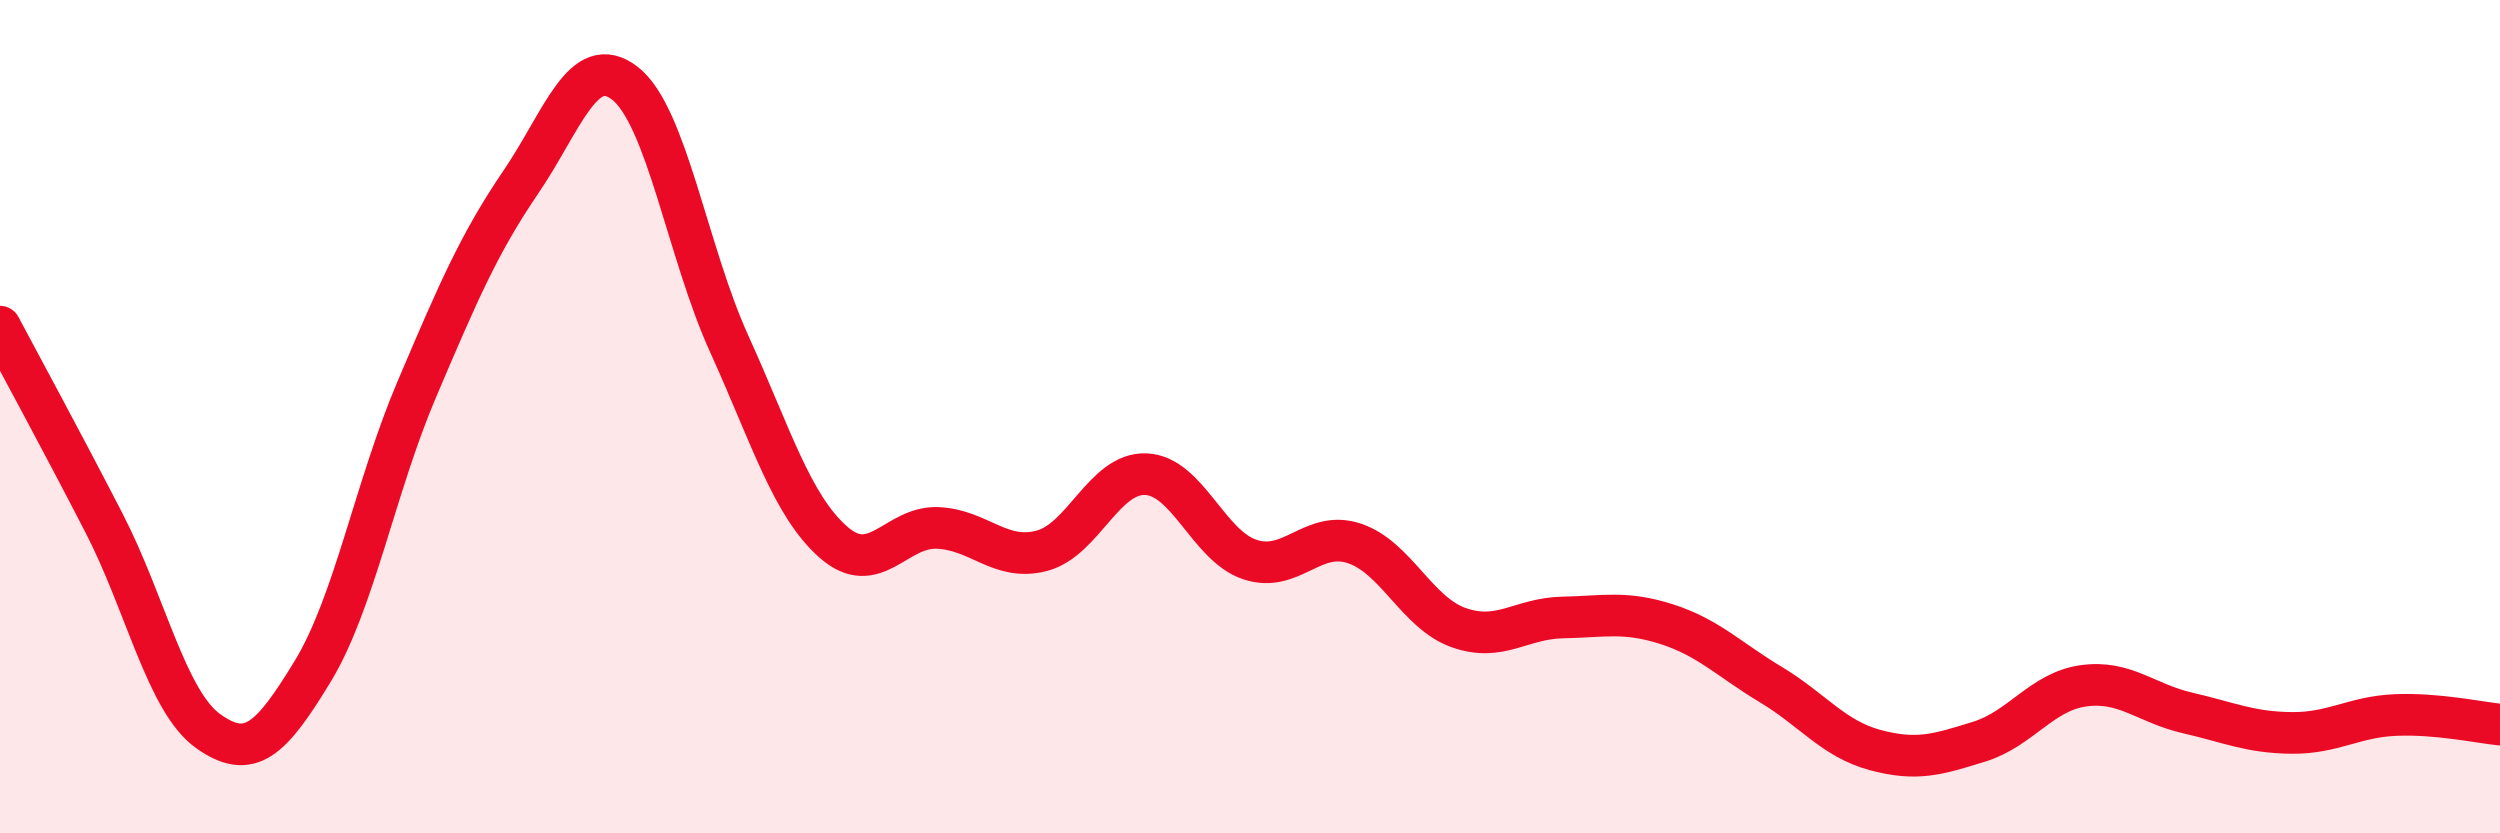
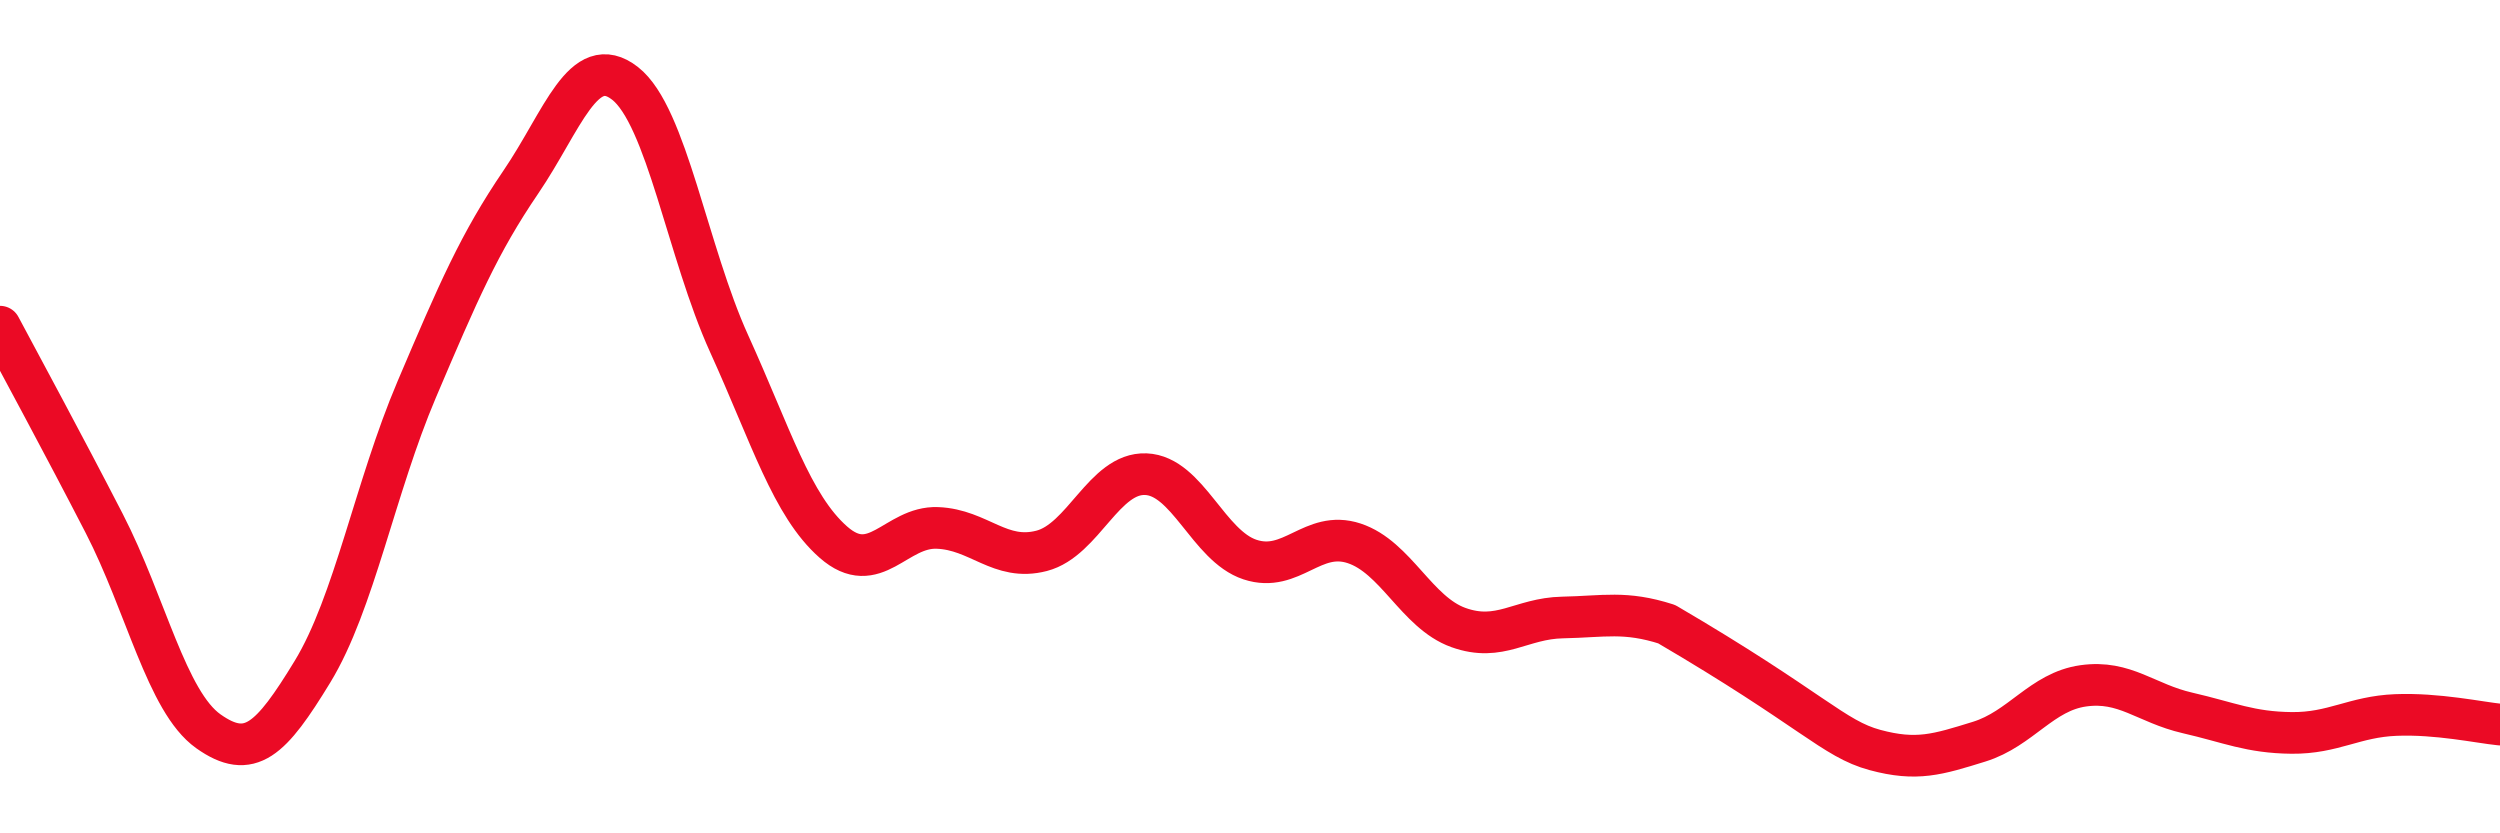
<svg xmlns="http://www.w3.org/2000/svg" width="60" height="20" viewBox="0 0 60 20">
-   <path d="M 0,7.84 C 0.5,8.78 1.5,10.62 2.5,12.56 C 3.5,14.5 4,16.84 5,17.55 C 6,18.26 6.5,17.76 7.5,16.12 C 8.5,14.48 9,11.7 10,9.35 C 11,7 11.5,5.84 12.5,4.37 C 13.5,2.9 14,1.22 15,2 C 16,2.78 16.5,6.05 17.5,8.25 C 18.5,10.45 19,12.13 20,13.01 C 21,13.89 21.5,12.63 22.5,12.67 C 23.5,12.71 24,13.48 25,13.22 C 26,12.96 26.5,11.34 27.5,11.38 C 28.5,11.42 29,13.1 30,13.43 C 31,13.76 31.5,12.71 32.5,13.04 C 33.5,13.37 34,14.7 35,15.06 C 36,15.42 36.5,14.84 37.5,14.82 C 38.5,14.8 39,14.66 40,14.98 C 41,15.3 41.5,15.83 42.5,16.43 C 43.5,17.03 44,17.73 45,18 C 46,18.27 46.5,18.11 47.5,17.8 C 48.5,17.49 49,16.6 50,16.46 C 51,16.32 51.5,16.88 52.5,17.11 C 53.5,17.34 54,17.58 55,17.59 C 56,17.6 56.5,17.2 57.5,17.16 C 58.5,17.12 59.5,17.34 60,17.39L60 20L0 20Z" fill="#EB0A25" opacity="0.1" stroke-linecap="round" stroke-linejoin="round" />
-   <path d="M 0,7.84 C 0.5,8.78 1.5,10.62 2.5,12.56 C 3.5,14.5 4,16.84 5,17.55 C 6,18.26 6.5,17.76 7.5,16.12 C 8.5,14.48 9,11.7 10,9.35 C 11,7 11.5,5.84 12.5,4.37 C 13.5,2.9 14,1.22 15,2 C 16,2.78 16.5,6.05 17.5,8.25 C 18.5,10.45 19,12.13 20,13.01 C 21,13.89 21.5,12.63 22.5,12.67 C 23.5,12.71 24,13.48 25,13.22 C 26,12.96 26.5,11.34 27.5,11.38 C 28.5,11.42 29,13.1 30,13.43 C 31,13.76 31.5,12.71 32.5,13.04 C 33.5,13.37 34,14.7 35,15.06 C 36,15.42 36.5,14.84 37.5,14.82 C 38.5,14.8 39,14.66 40,14.98 C 41,15.3 41.5,15.83 42.5,16.43 C 43.5,17.03 44,17.73 45,18 C 46,18.27 46.5,18.11 47.5,17.8 C 48.5,17.49 49,16.6 50,16.46 C 51,16.32 51.5,16.88 52.5,17.11 C 53.5,17.34 54,17.58 55,17.59 C 56,17.6 56.5,17.2 57.5,17.16 C 58.5,17.12 59.5,17.34 60,17.39" stroke="#EB0A25" stroke-width="1" fill="none" stroke-linecap="round" stroke-linejoin="round" />
+   <path d="M 0,7.84 C 0.5,8.78 1.5,10.62 2.5,12.56 C 3.5,14.5 4,16.84 5,17.55 C 6,18.26 6.5,17.76 7.5,16.12 C 8.5,14.48 9,11.7 10,9.35 C 11,7 11.5,5.84 12.5,4.37 C 13.5,2.9 14,1.22 15,2 C 16,2.78 16.5,6.05 17.5,8.25 C 18.5,10.45 19,12.13 20,13.01 C 21,13.89 21.5,12.63 22.5,12.67 C 23.5,12.71 24,13.48 25,13.22 C 26,12.96 26.5,11.34 27.5,11.38 C 28.5,11.42 29,13.1 30,13.43 C 31,13.76 31.5,12.71 32.5,13.04 C 33.5,13.37 34,14.7 35,15.06 C 36,15.42 36.5,14.84 37.5,14.82 C 38.5,14.8 39,14.66 40,14.98 C 43.5,17.03 44,17.73 45,18 C 46,18.27 46.5,18.11 47.5,17.8 C 48.5,17.49 49,16.6 50,16.46 C 51,16.32 51.5,16.88 52.5,17.11 C 53.5,17.34 54,17.58 55,17.59 C 56,17.6 56.5,17.2 57.5,17.16 C 58.5,17.12 59.5,17.34 60,17.39" stroke="#EB0A25" stroke-width="1" fill="none" stroke-linecap="round" stroke-linejoin="round" />
</svg>